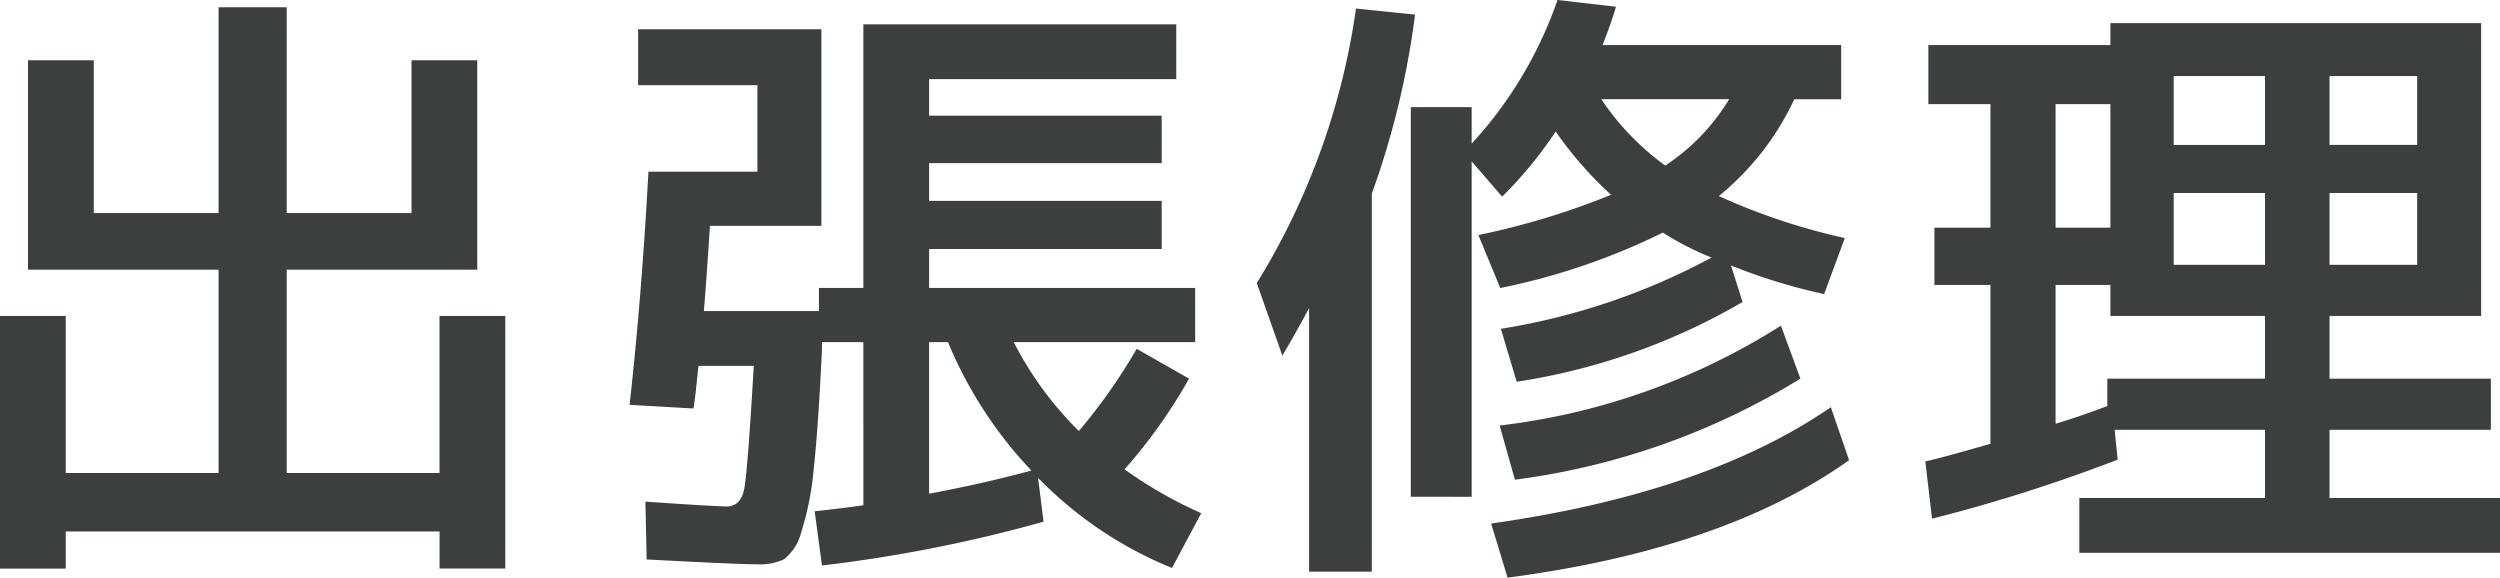
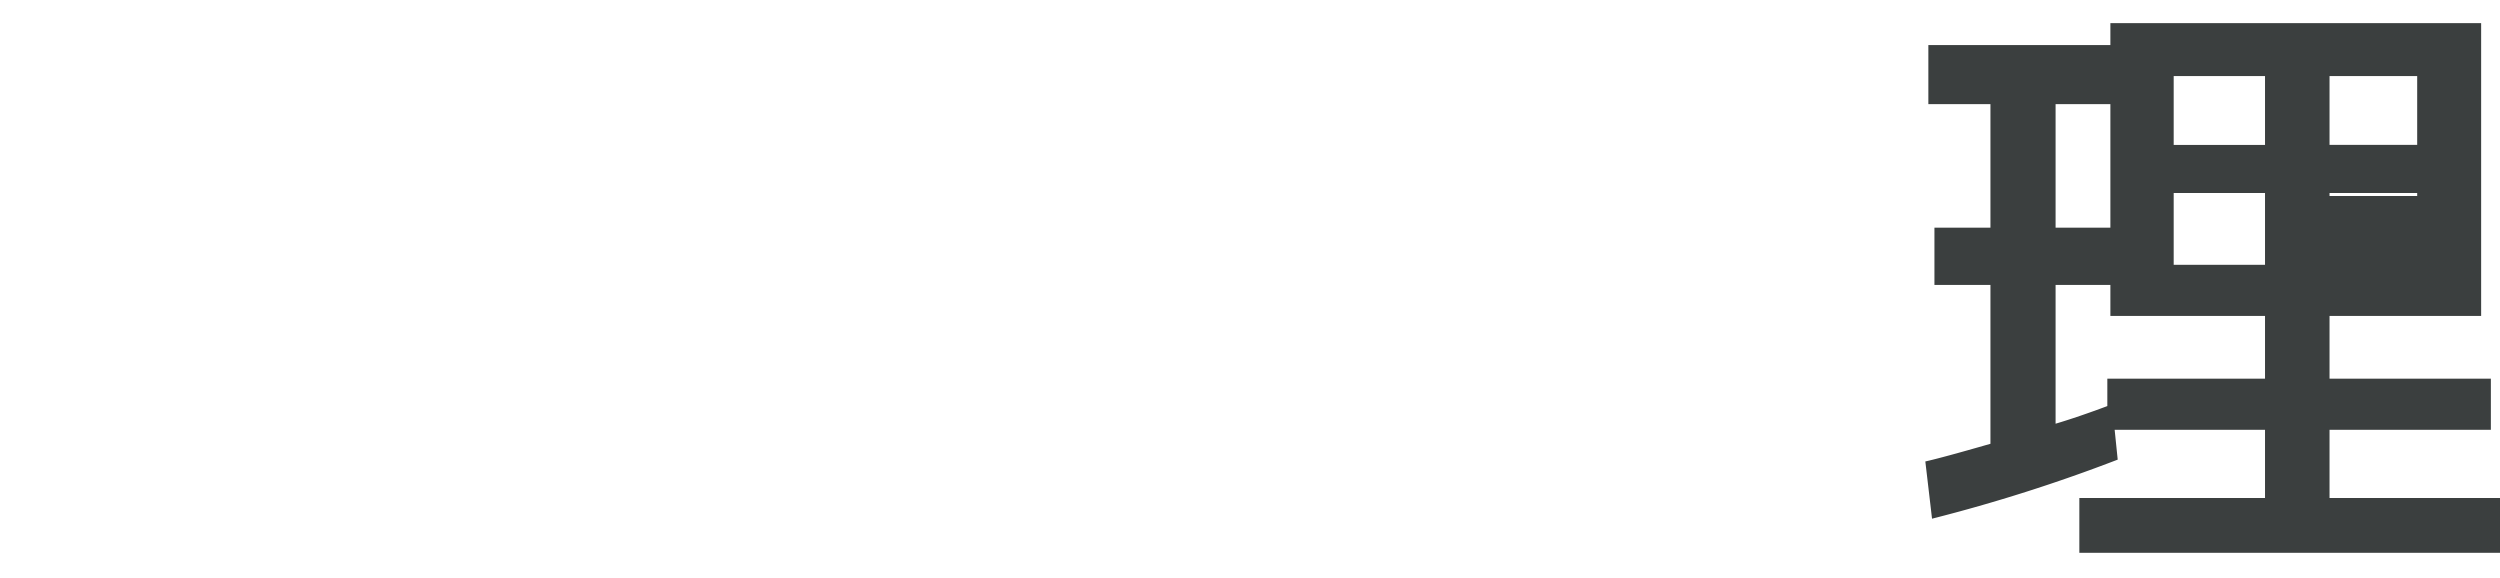
<svg xmlns="http://www.w3.org/2000/svg" viewBox="0 0 80.207 18.535">
  <title>h3-field-service</title>
-   <path d="M.898,1.934H3.008V6.836h4.004V.234H9.199V6.836h4.004V1.934h2.109V8.652H9.199v6.523h4.902v-5.039H16.211v8.105H14.102V17.051H2.109v1.191H0V10.137H2.109v5.039H7.012V8.652H.898Z" fill="#3b3f3f" />
-   <path d="M38.344,9.238v1.738H32.523a11.14,11.14,0,0,0,2.09,2.852,17.966,17.966,0,0,0,1.855-2.637l1.68.957a16.876,16.876,0,0,1-2.07,2.91,13.855,13.855,0,0,0,2.461,1.406l-.938,1.758a12.637,12.637,0,0,1-4.297-2.891l.176,1.406a46.372,46.372,0,0,1-7.109,1.406l-.234-1.738q1.035-.117,1.562-.195V10.977H26.371v.234q-.117,2.48-.264,3.818a9.362,9.362,0,0,1-.4,2.041,1.622,1.622,0,0,1-.547.869,1.783,1.783,0,0,1-.859.166q-.606,0-3.555-.156l-.039-1.855q1.953.136,2.598.156.469,0,.576-.586.107-.586.303-3.926H22.406q-.02.215-.068.674-.049.459-.088.693l-2.051-.117q.39-3.497.605-7.481h3.496V2.734H20.473V.938h5.879V7.246H22.777q-.117,1.817-.195,2.734h3.691V9.238h1.426V.781h10.039V2.539H29.809V3.711h7.461V5.234h-7.461V6.445h7.461v1.543h-7.461v1.25Zm-5.254,5.859a13.45,13.45,0,0,1-2.676-4.121h-.606v4.863Q31.488,15.528,33.09,15.098Z" fill="#3b3f3f" />
-   <path d="M44.012,6.211V18.34H42V9.883q-.547,1.015-.859,1.524l-.82-2.324A22.866,22.866,0,0,0,43.504.274l1.895.195A26.92,26.92,0,0,1,44.012,6.211Zm1.25,9.726v-12.5h1.953V4.609A13.148,13.148,0,0,0,49.969,0l1.875.215q-.137.488-.43,1.23h7.656V3.184H57.566a8.764,8.764,0,0,1-2.422,3.106,20.403,20.403,0,0,0,4.043,1.348l-.664,1.797a18.593,18.593,0,0,1-2.988-.918l.371,1.172a20.505,20.505,0,0,1-7.246,2.559l-.508-1.699a21.326,21.326,0,0,0,6.758-2.285,9.672,9.672,0,0,1-1.562-.801,21.313,21.313,0,0,1-5.215,1.777l-.703-1.699A24.378,24.378,0,0,0,51.688,6.25a11.95,11.95,0,0,1-1.777-2.031,13.039,13.039,0,0,1-1.719,2.09l-.977-1.133V15.938Zm2.578.859q6.894-.977,10.898-3.731l.586,1.699q-4.004,2.852-10.957,3.769Zm.273-3.144a21.55,21.55,0,0,0,9.024-3.203l.625,1.699a23.152,23.152,0,0,1-9.16,3.242Zm5.312-8.34a6.669,6.669,0,0,0,2.051-2.129H51.375A8.387,8.387,0,0,0,53.426,5.312Z" fill="#3b3f3f" />
-   <path d="M63.859,14.238V9.141H62.062V7.305h1.797V3.34H61.867V1.445h5.84V.742H79.602v9.395H74.738v2.012h5.176v1.641H74.738v2.188h5.469v1.758H66.711V15.977h5.957V13.789H67.844l.098.957a52.374,52.374,0,0,1-5.957,1.895l-.215-1.836Q62.297,14.688,63.859,14.238ZM67.707,3.34H65.949V7.305h1.758ZM65.949,13.594q.722-.215,1.66-.566v-.879H72.668V10.137H67.707V9.141H65.949Zm3.789-8.945H72.668V2.441H69.738ZM72.668,8.496V6.191H69.738V8.496Zm2.07-3.848h2.812V2.441H74.738Zm0,3.848h2.812V6.191H74.738Z" fill="#3b3f3f" />
+   <path d="M63.859,14.238V9.141H62.062V7.305h1.797V3.34H61.867V1.445h5.84V.742H79.602v9.395H74.738v2.012h5.176v1.641H74.738v2.188h5.469v1.758H66.711V15.977h5.957V13.789H67.844l.098.957a52.374,52.374,0,0,1-5.957,1.895l-.215-1.836Q62.297,14.688,63.859,14.238ZM67.707,3.34H65.949V7.305h1.758ZM65.949,13.594q.722-.215,1.66-.566v-.879H72.668V10.137H67.707V9.141H65.949Zm3.789-8.945H72.668V2.441H69.738ZM72.668,8.496V6.191H69.738V8.496Zm2.07-3.848h2.812V2.441H74.738m0,3.848h2.812V6.191H74.738Z" fill="#3b3f3f" />
</svg>